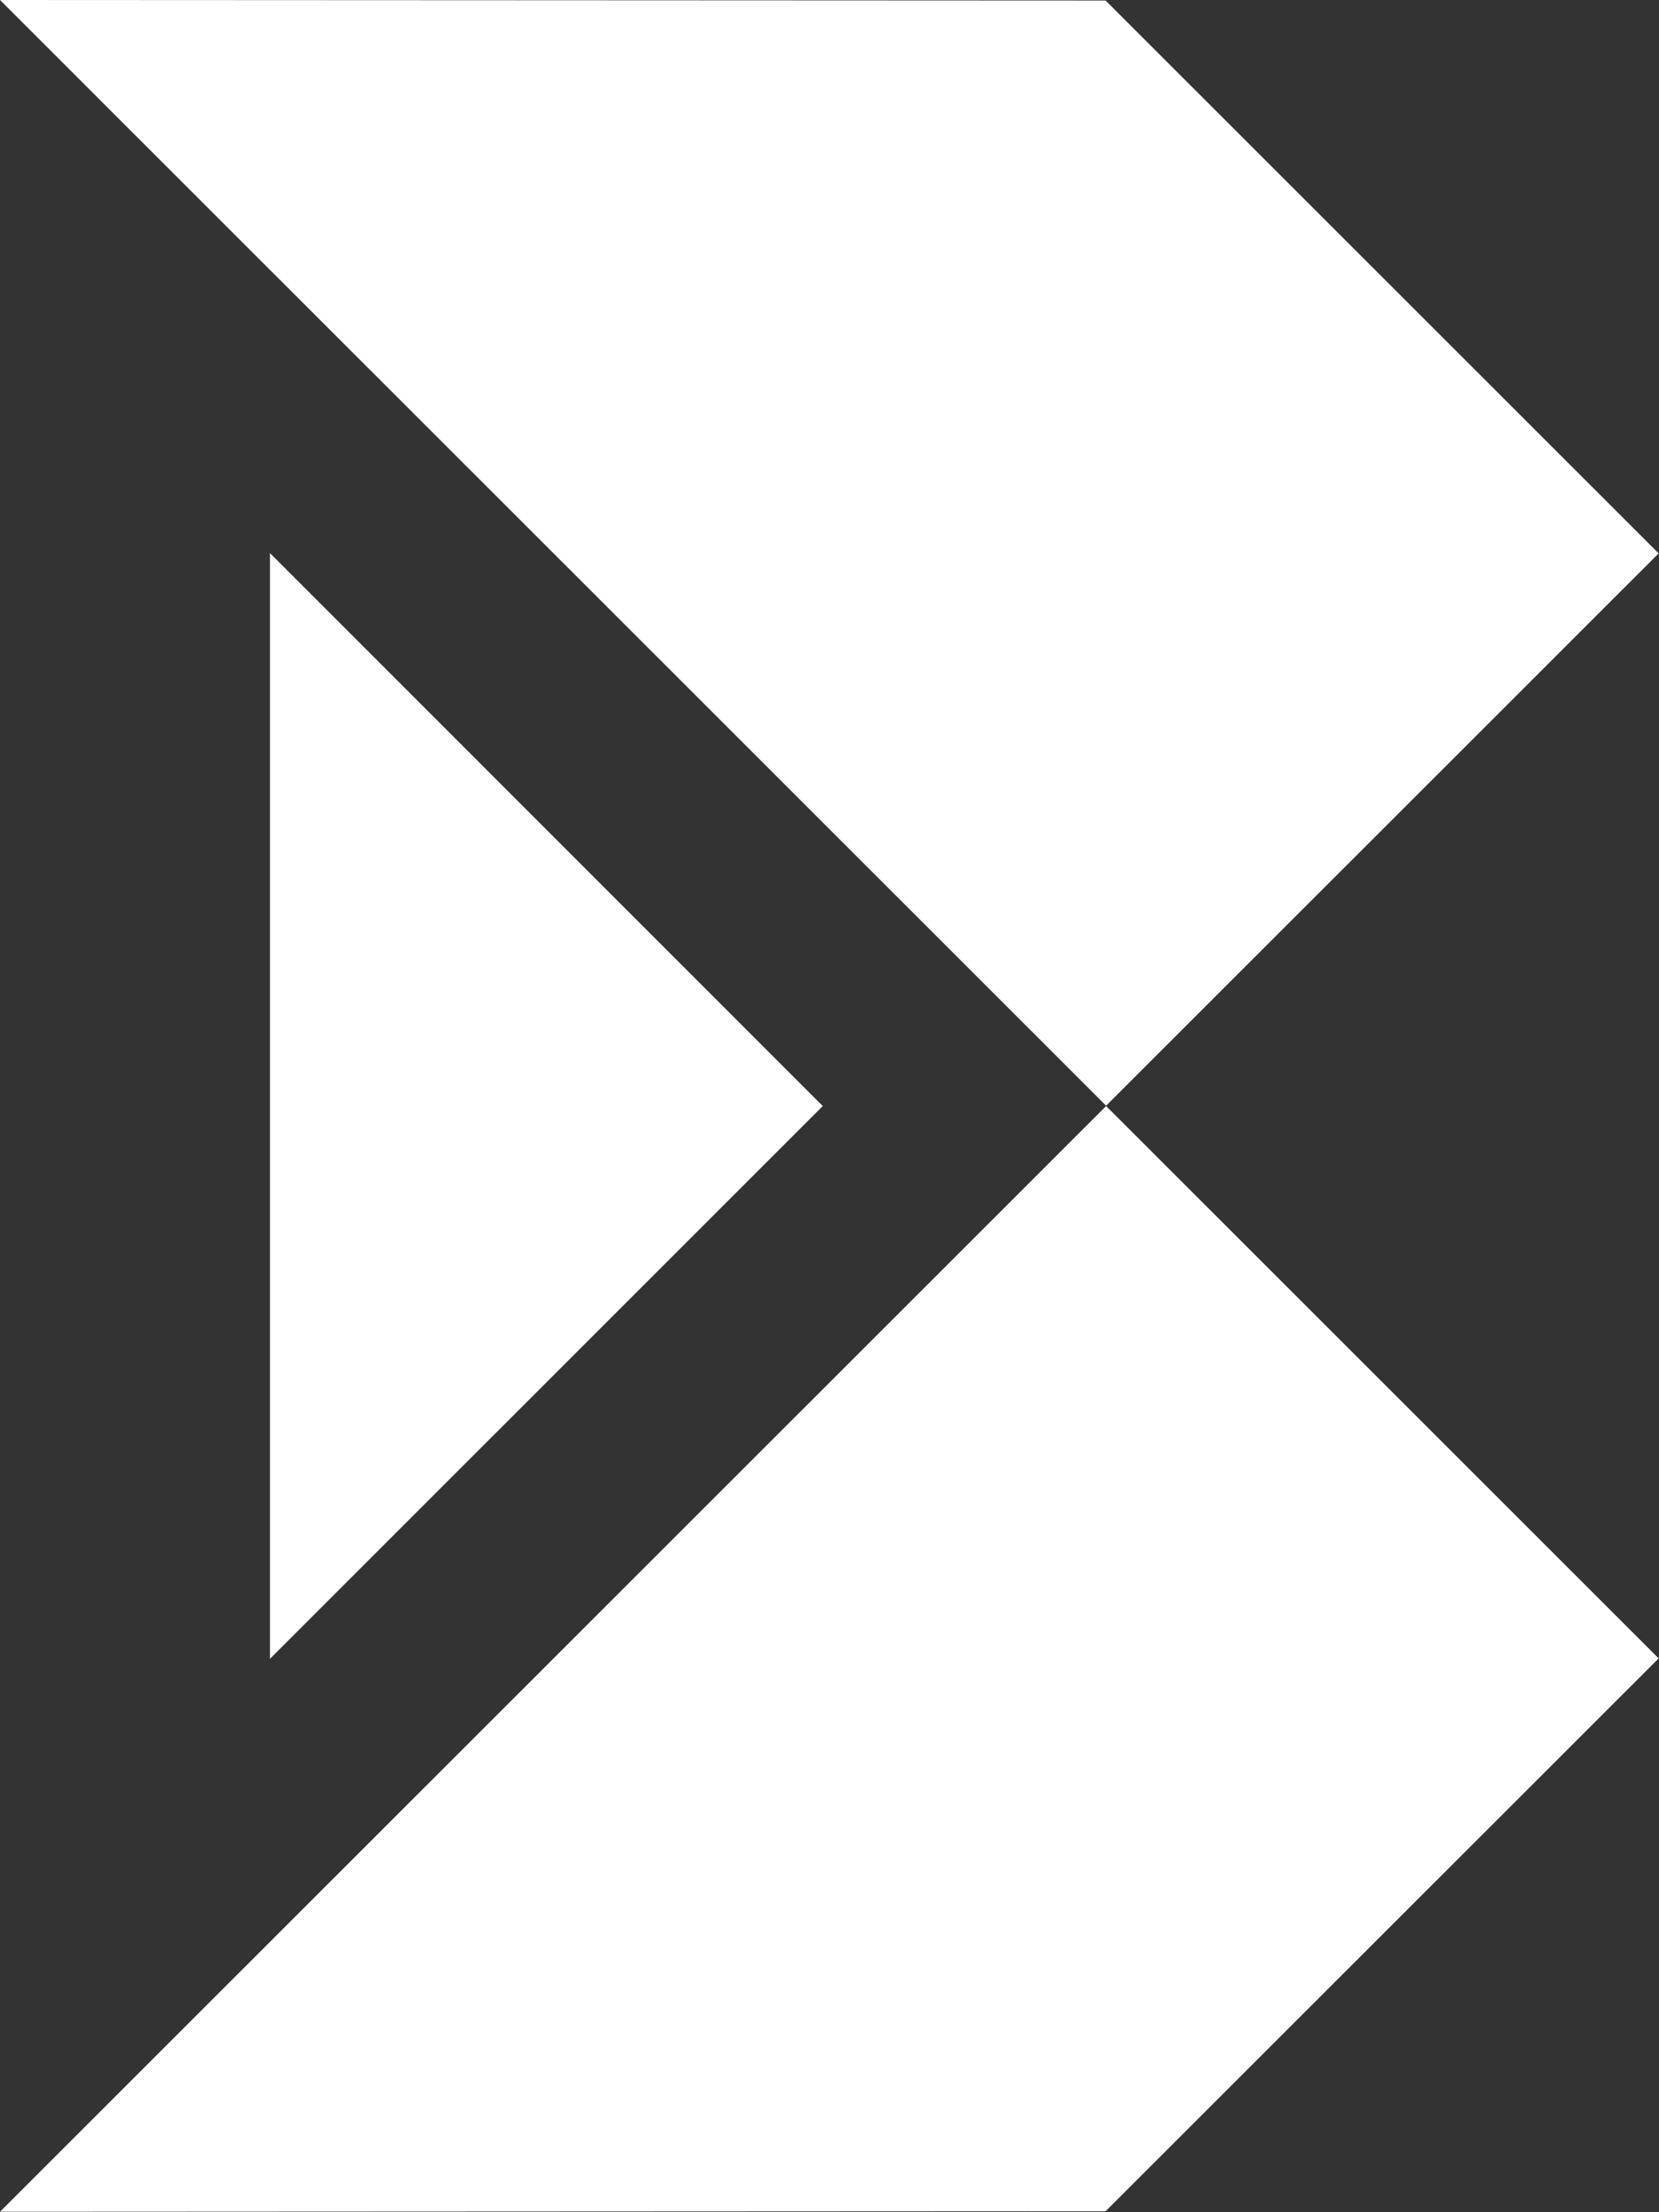
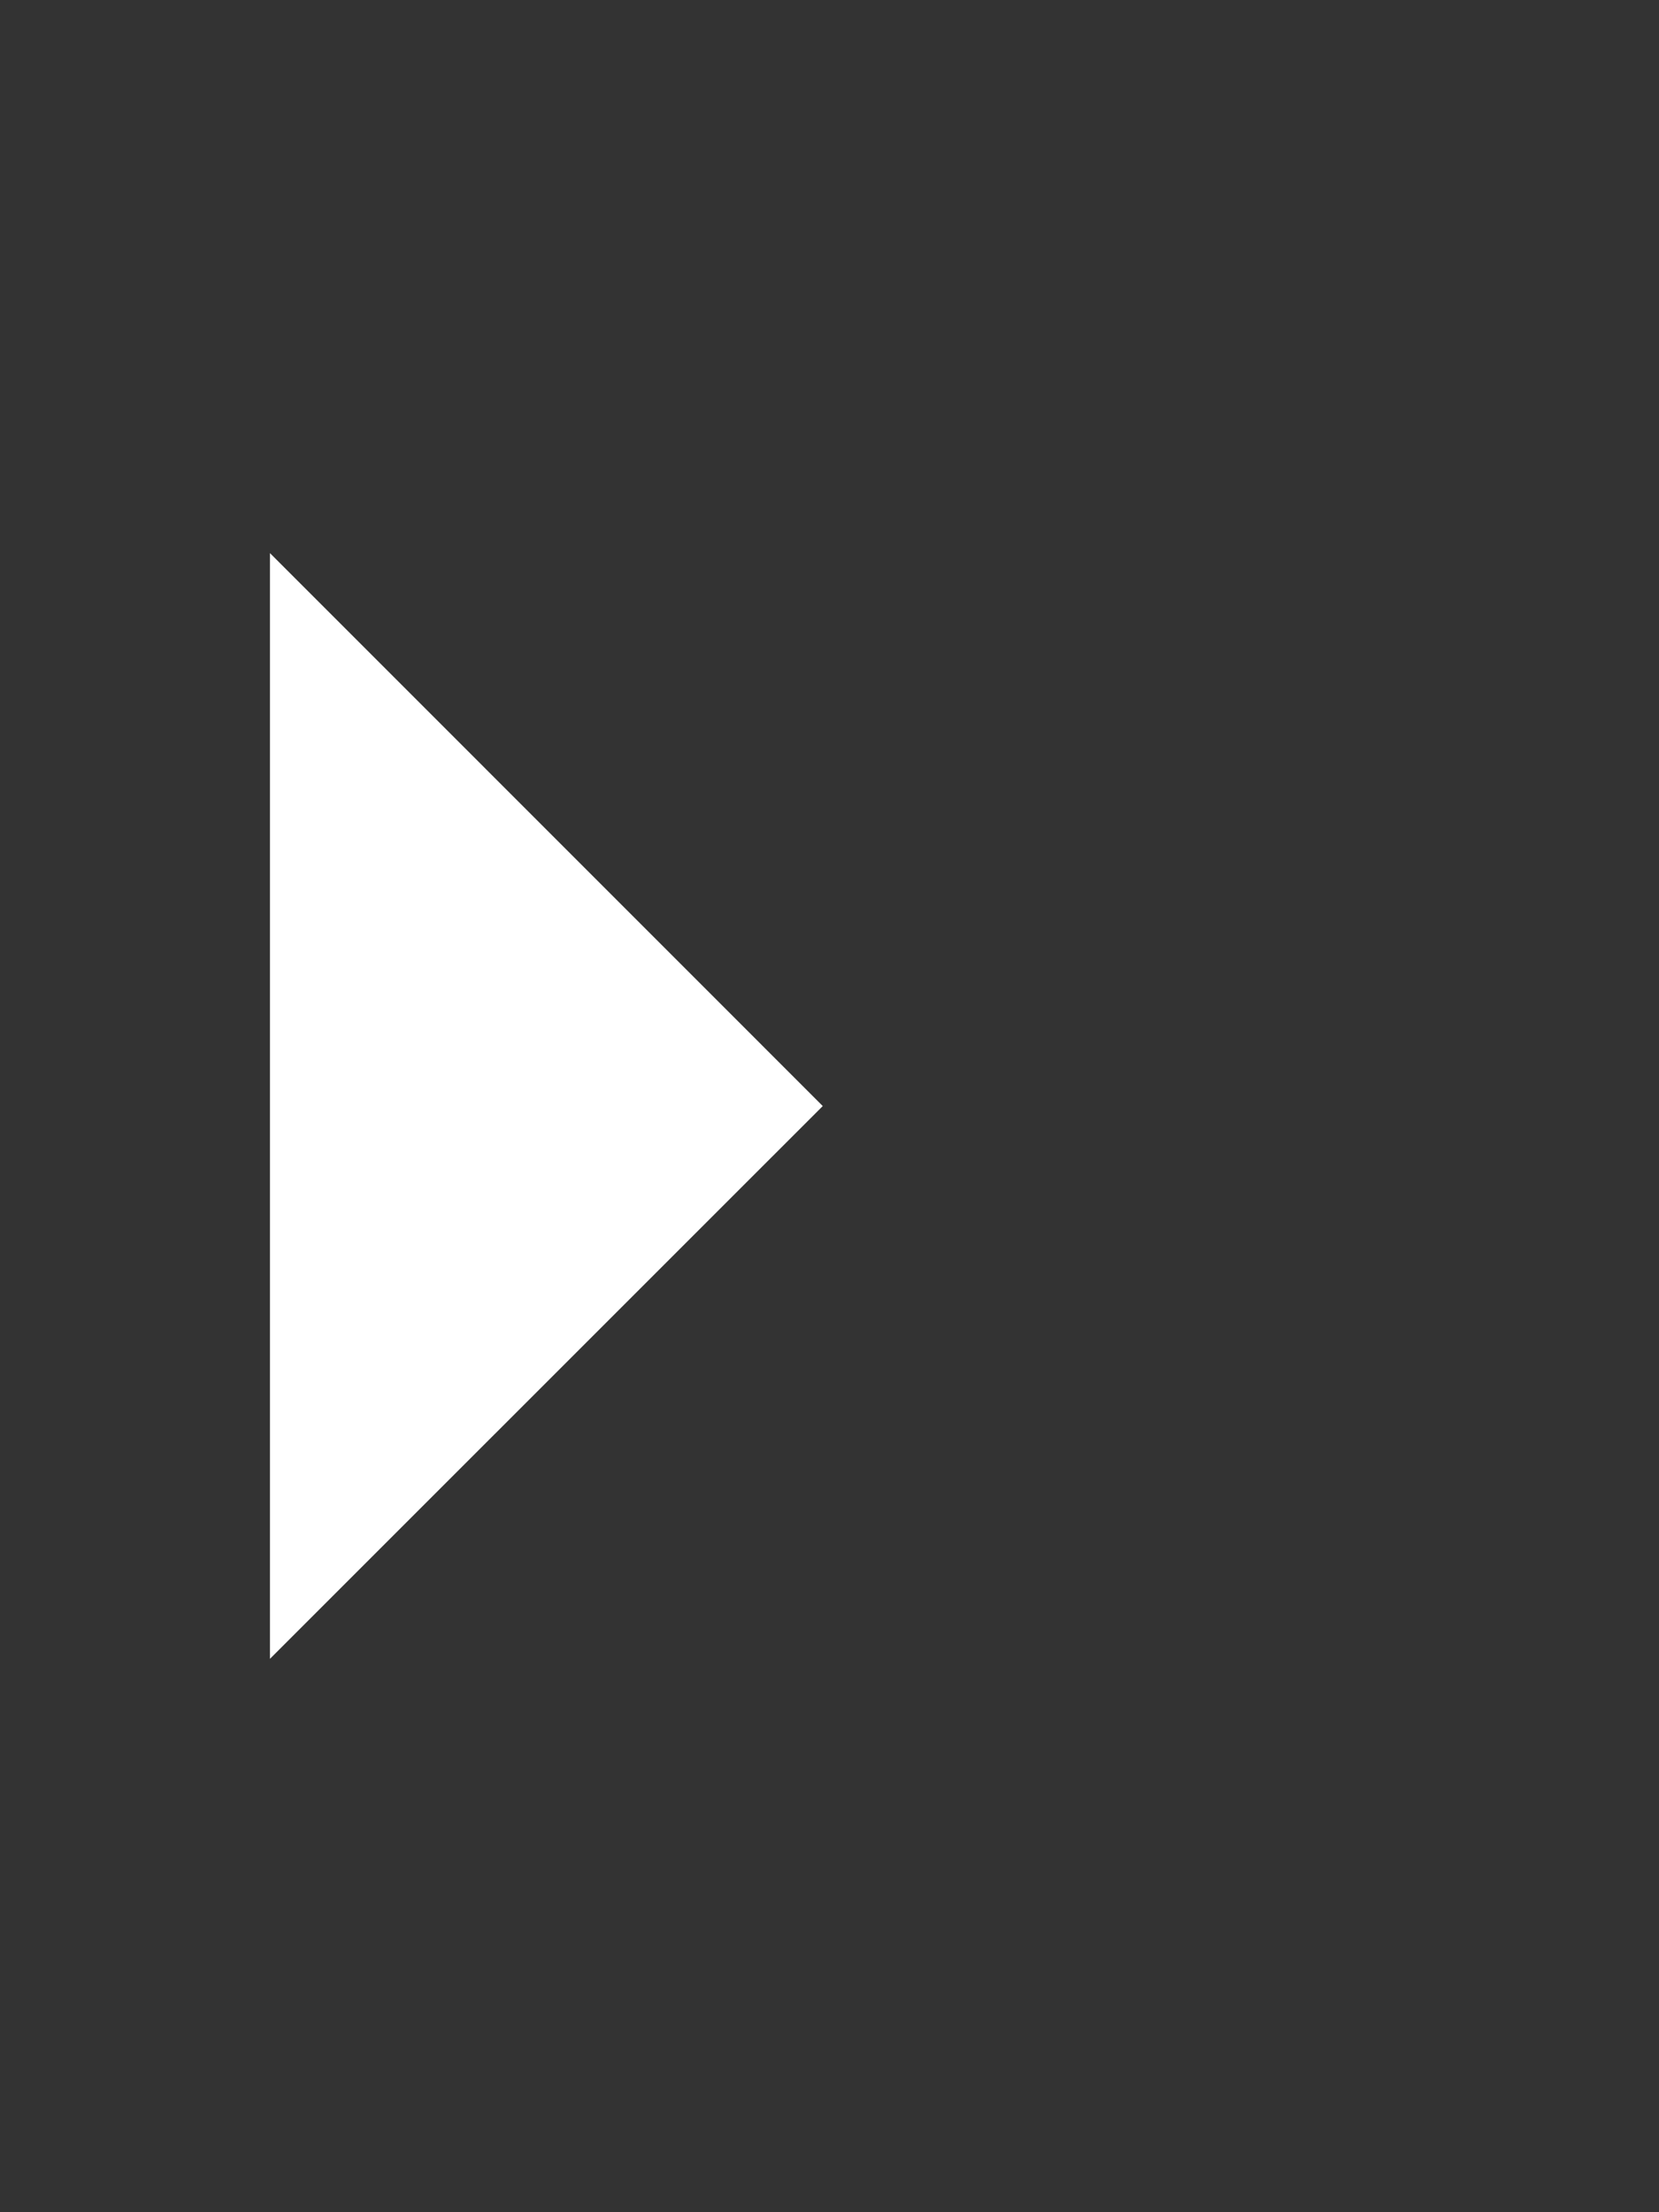
<svg xmlns="http://www.w3.org/2000/svg" width="19.057" height="25.409" viewBox="0 0 19.057 25.409">
  <rect x="0" y="0" width="19.057" height="25.409" fill="#333333" stroke="none" />
  <g transform="translate(-358 -1277)">
    <path d="M9.816,18.952v12.7l6.35-6.349Z" transform="translate(351.285 1264.401)" fill="#fff" />
-     <path d="M13.954,36.5,1.248,49.2l12.7-.006,6.353-6.35Z" transform="translate(356.752 1253.204)" fill="#fff" />
-     <path d="M13.954,14.1,1.248,1.4l12.7.006,6.353,6.35Z" transform="translate(356.752 1275.6)" fill="#fff" />
+     <path d="M13.954,36.5,1.248,49.2Z" transform="translate(356.752 1253.204)" fill="#fff" />
  </g>
</svg>